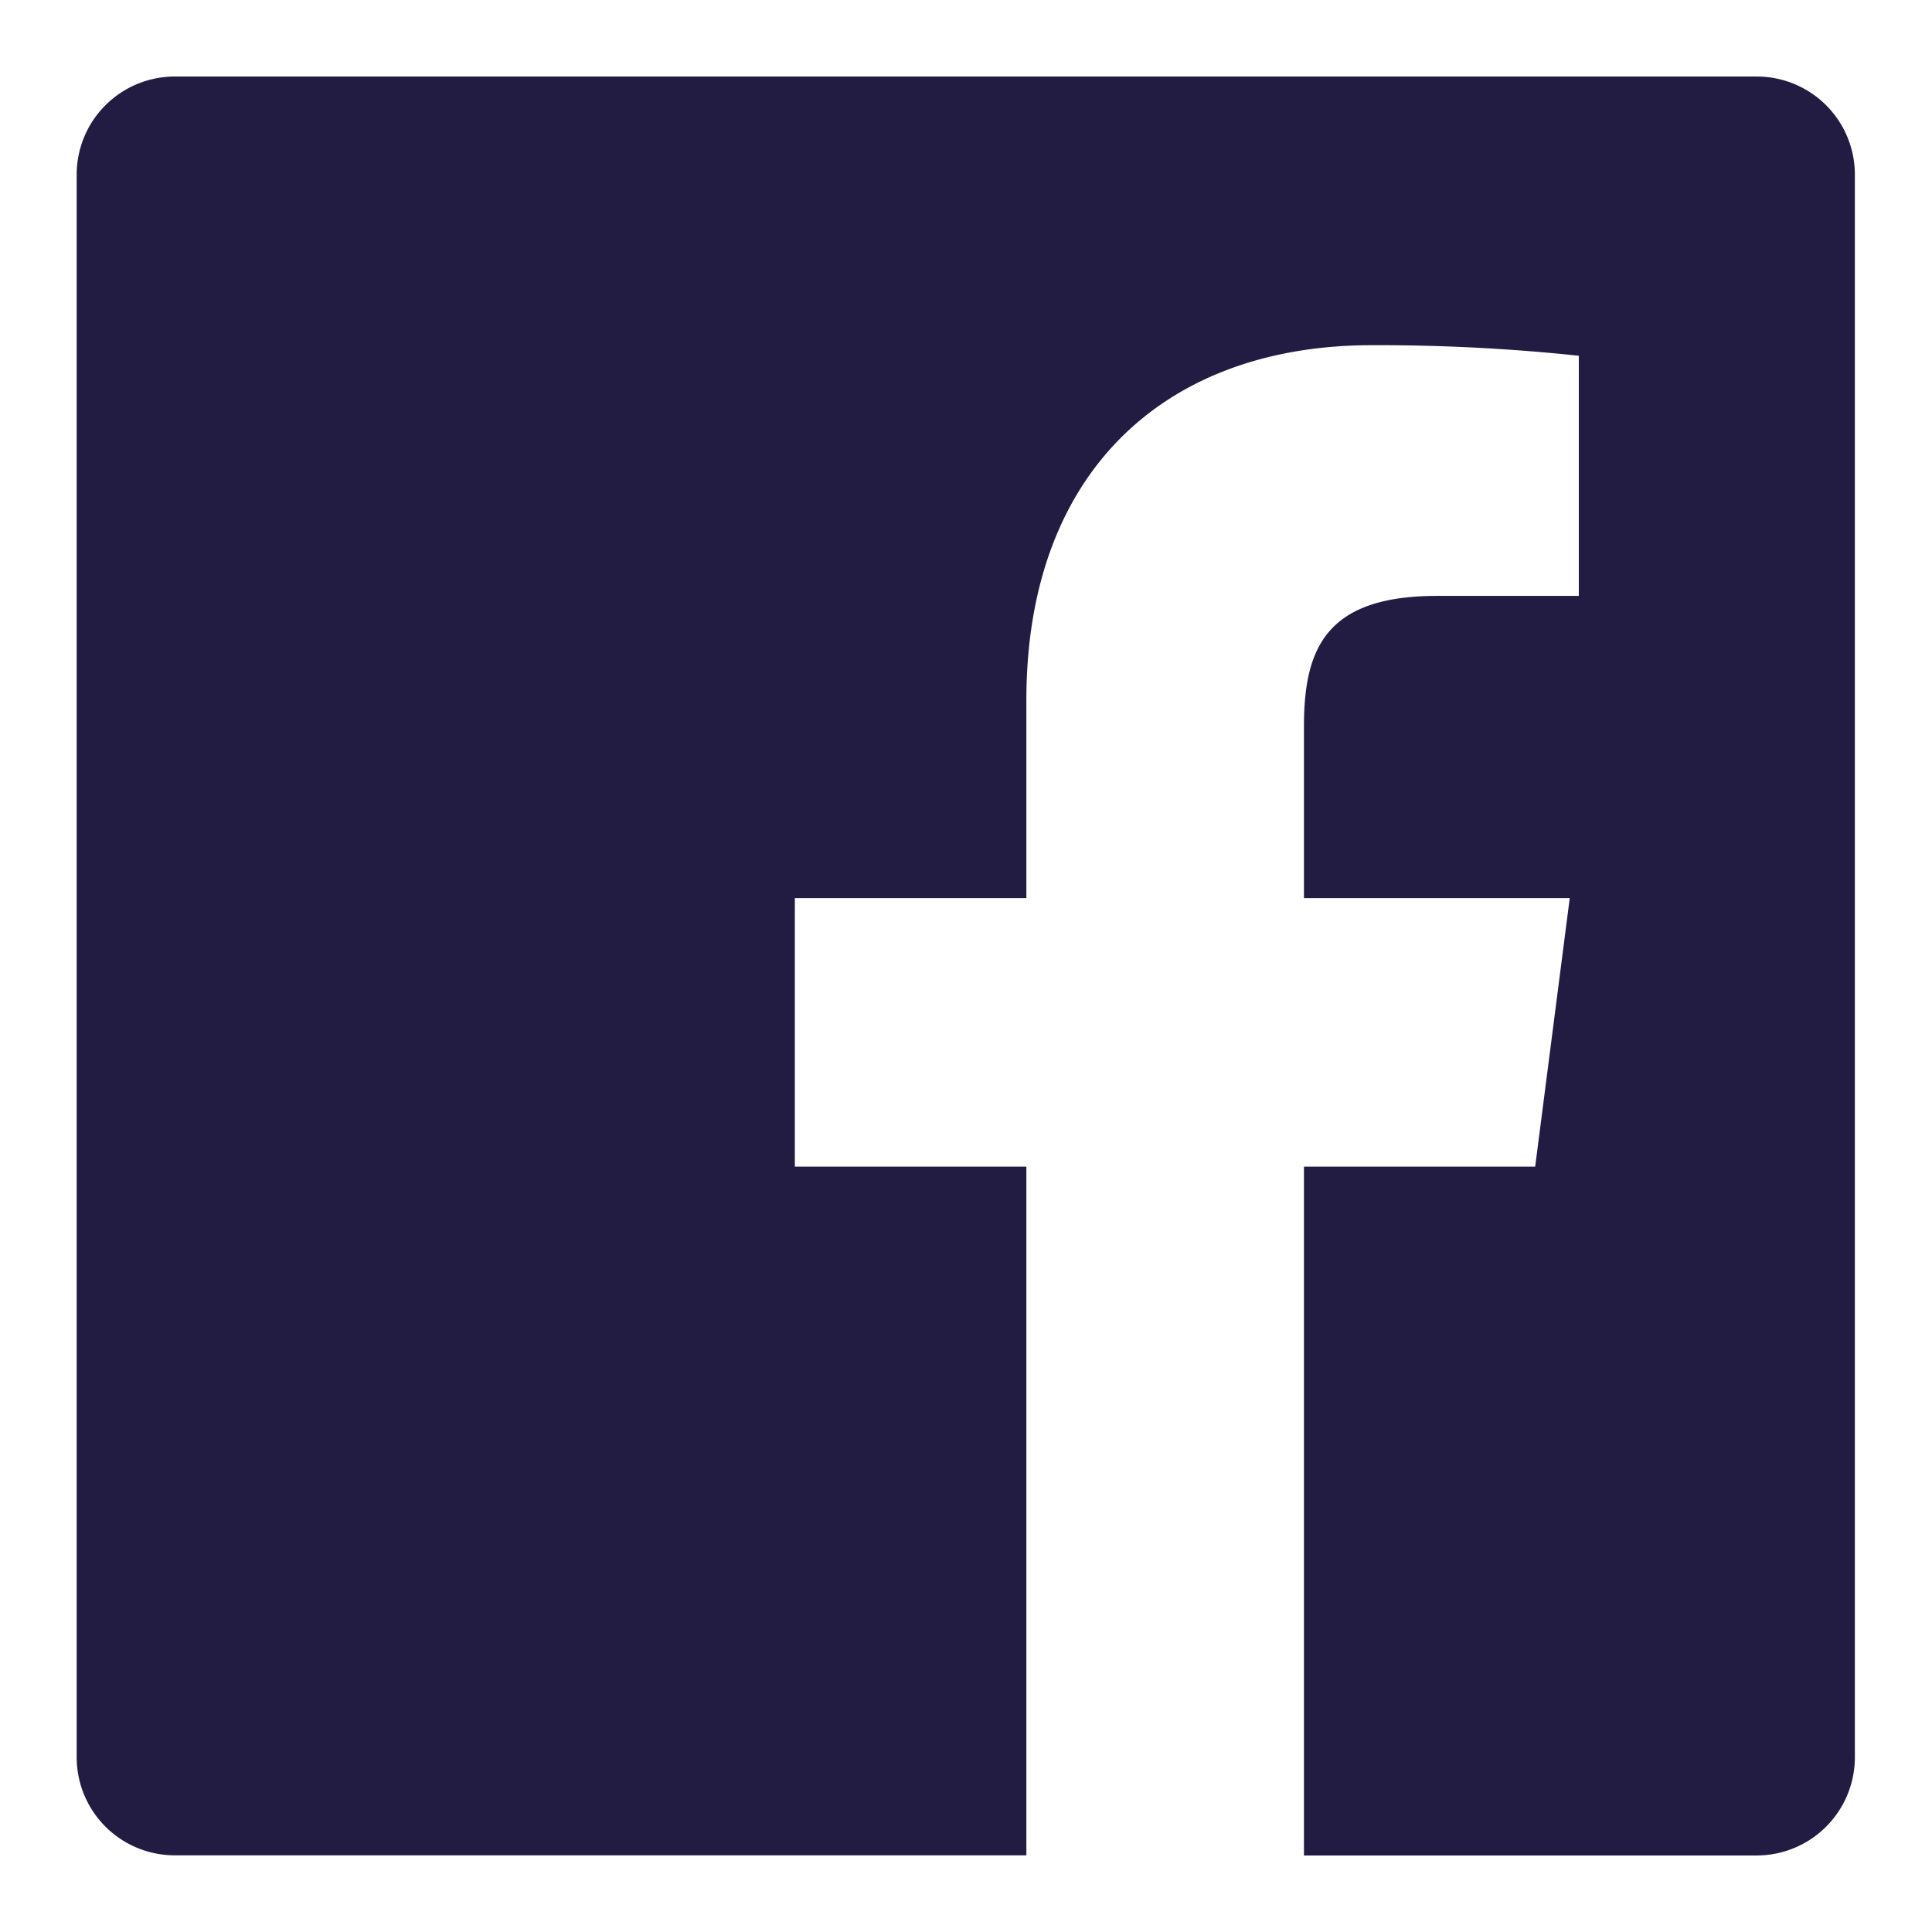
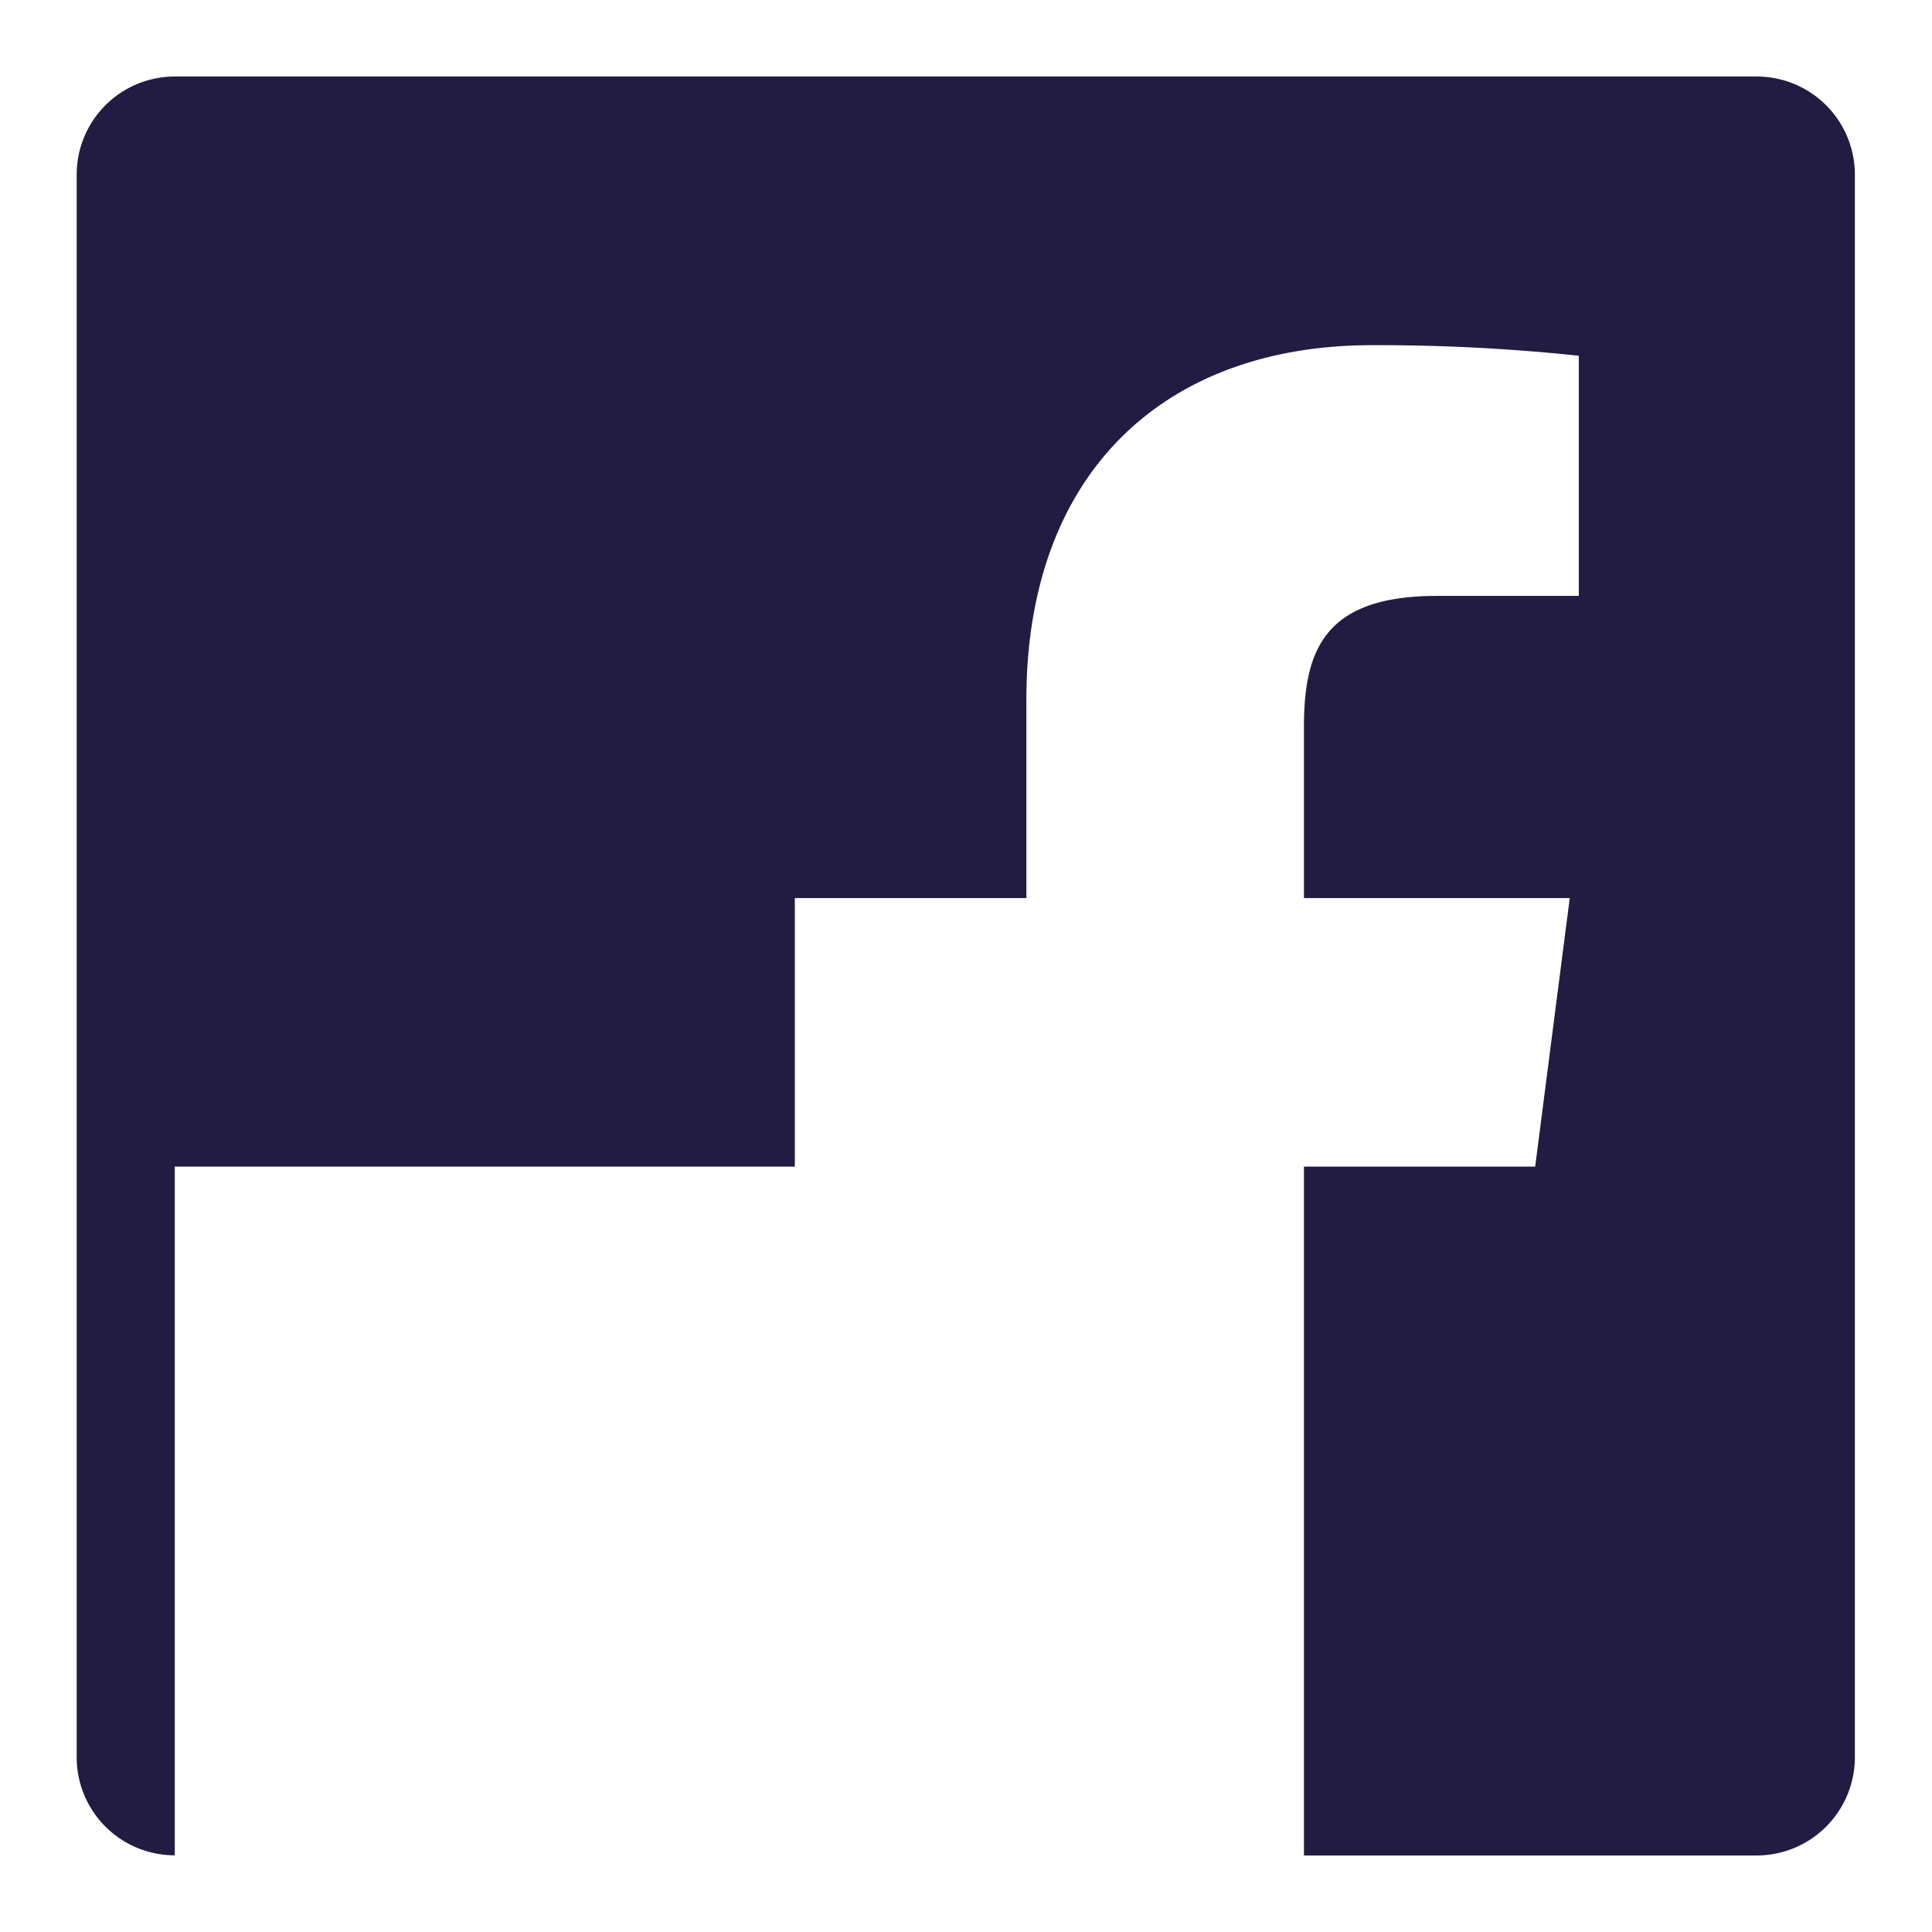
<svg xmlns="http://www.w3.org/2000/svg" viewBox="0 0 128 128">
-   <path fill="#221c43" d="M116.42 5.07H11.58a6.5 6.5 0 00-6.5 6.5v104.85a6.5 6.5 0 006.5 6.5H68V77.29H52.66V59.5H68V46.38c0-15.22 9.3-23.51 22.88-23.51a126 126 0 0113.72.7v15.91h-9.39c-7.39 0-8.82 3.51-8.82 8.66V59.5H104l-2.29 17.79H86.39v45.64h30a6.51 6.51 0 006.5-6.5V11.58a6.5 6.5 0 00-6.47-6.51z" />
+   <path fill="#221c43" d="M116.42 5.07H11.58a6.5 6.5 0 00-6.5 6.5v104.85a6.5 6.5 0 006.5 6.5V77.29H52.66V59.5H68V46.38c0-15.22 9.3-23.51 22.88-23.51a126 126 0 0113.72.7v15.91h-9.39c-7.39 0-8.82 3.51-8.82 8.66V59.5H104l-2.29 17.79H86.39v45.64h30a6.51 6.51 0 006.5-6.5V11.58a6.5 6.5 0 00-6.47-6.51z" />
</svg>